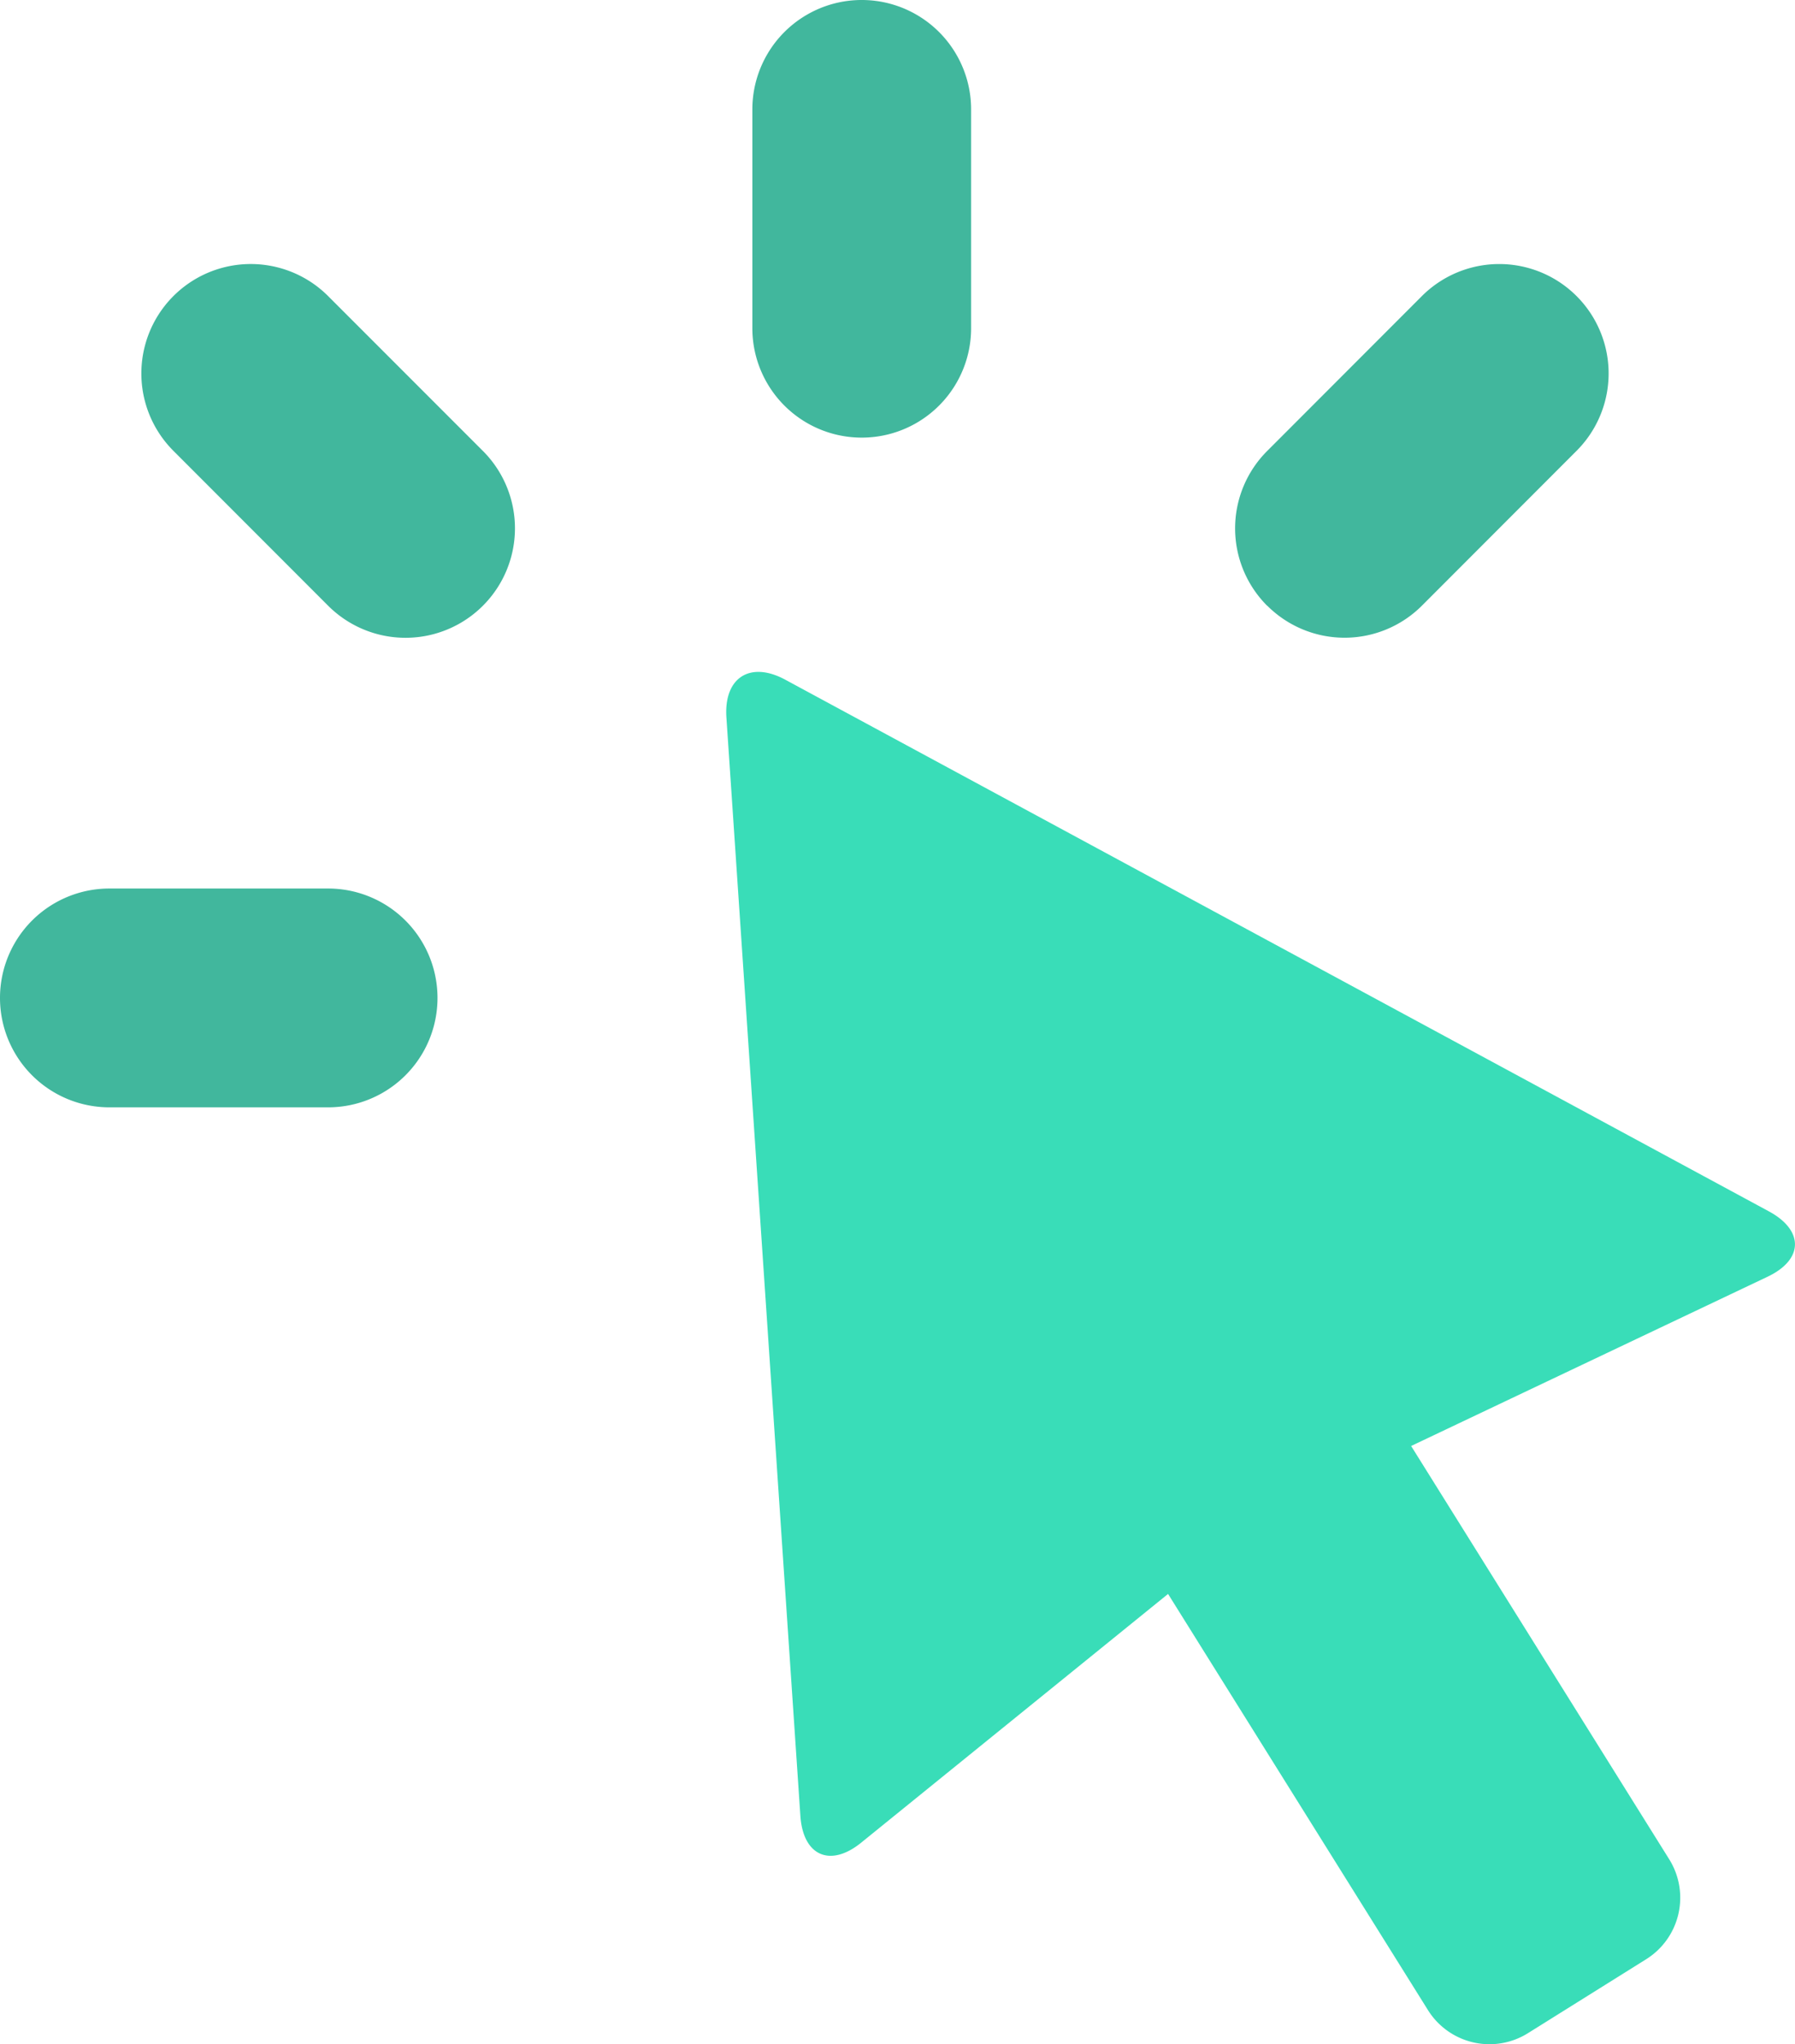
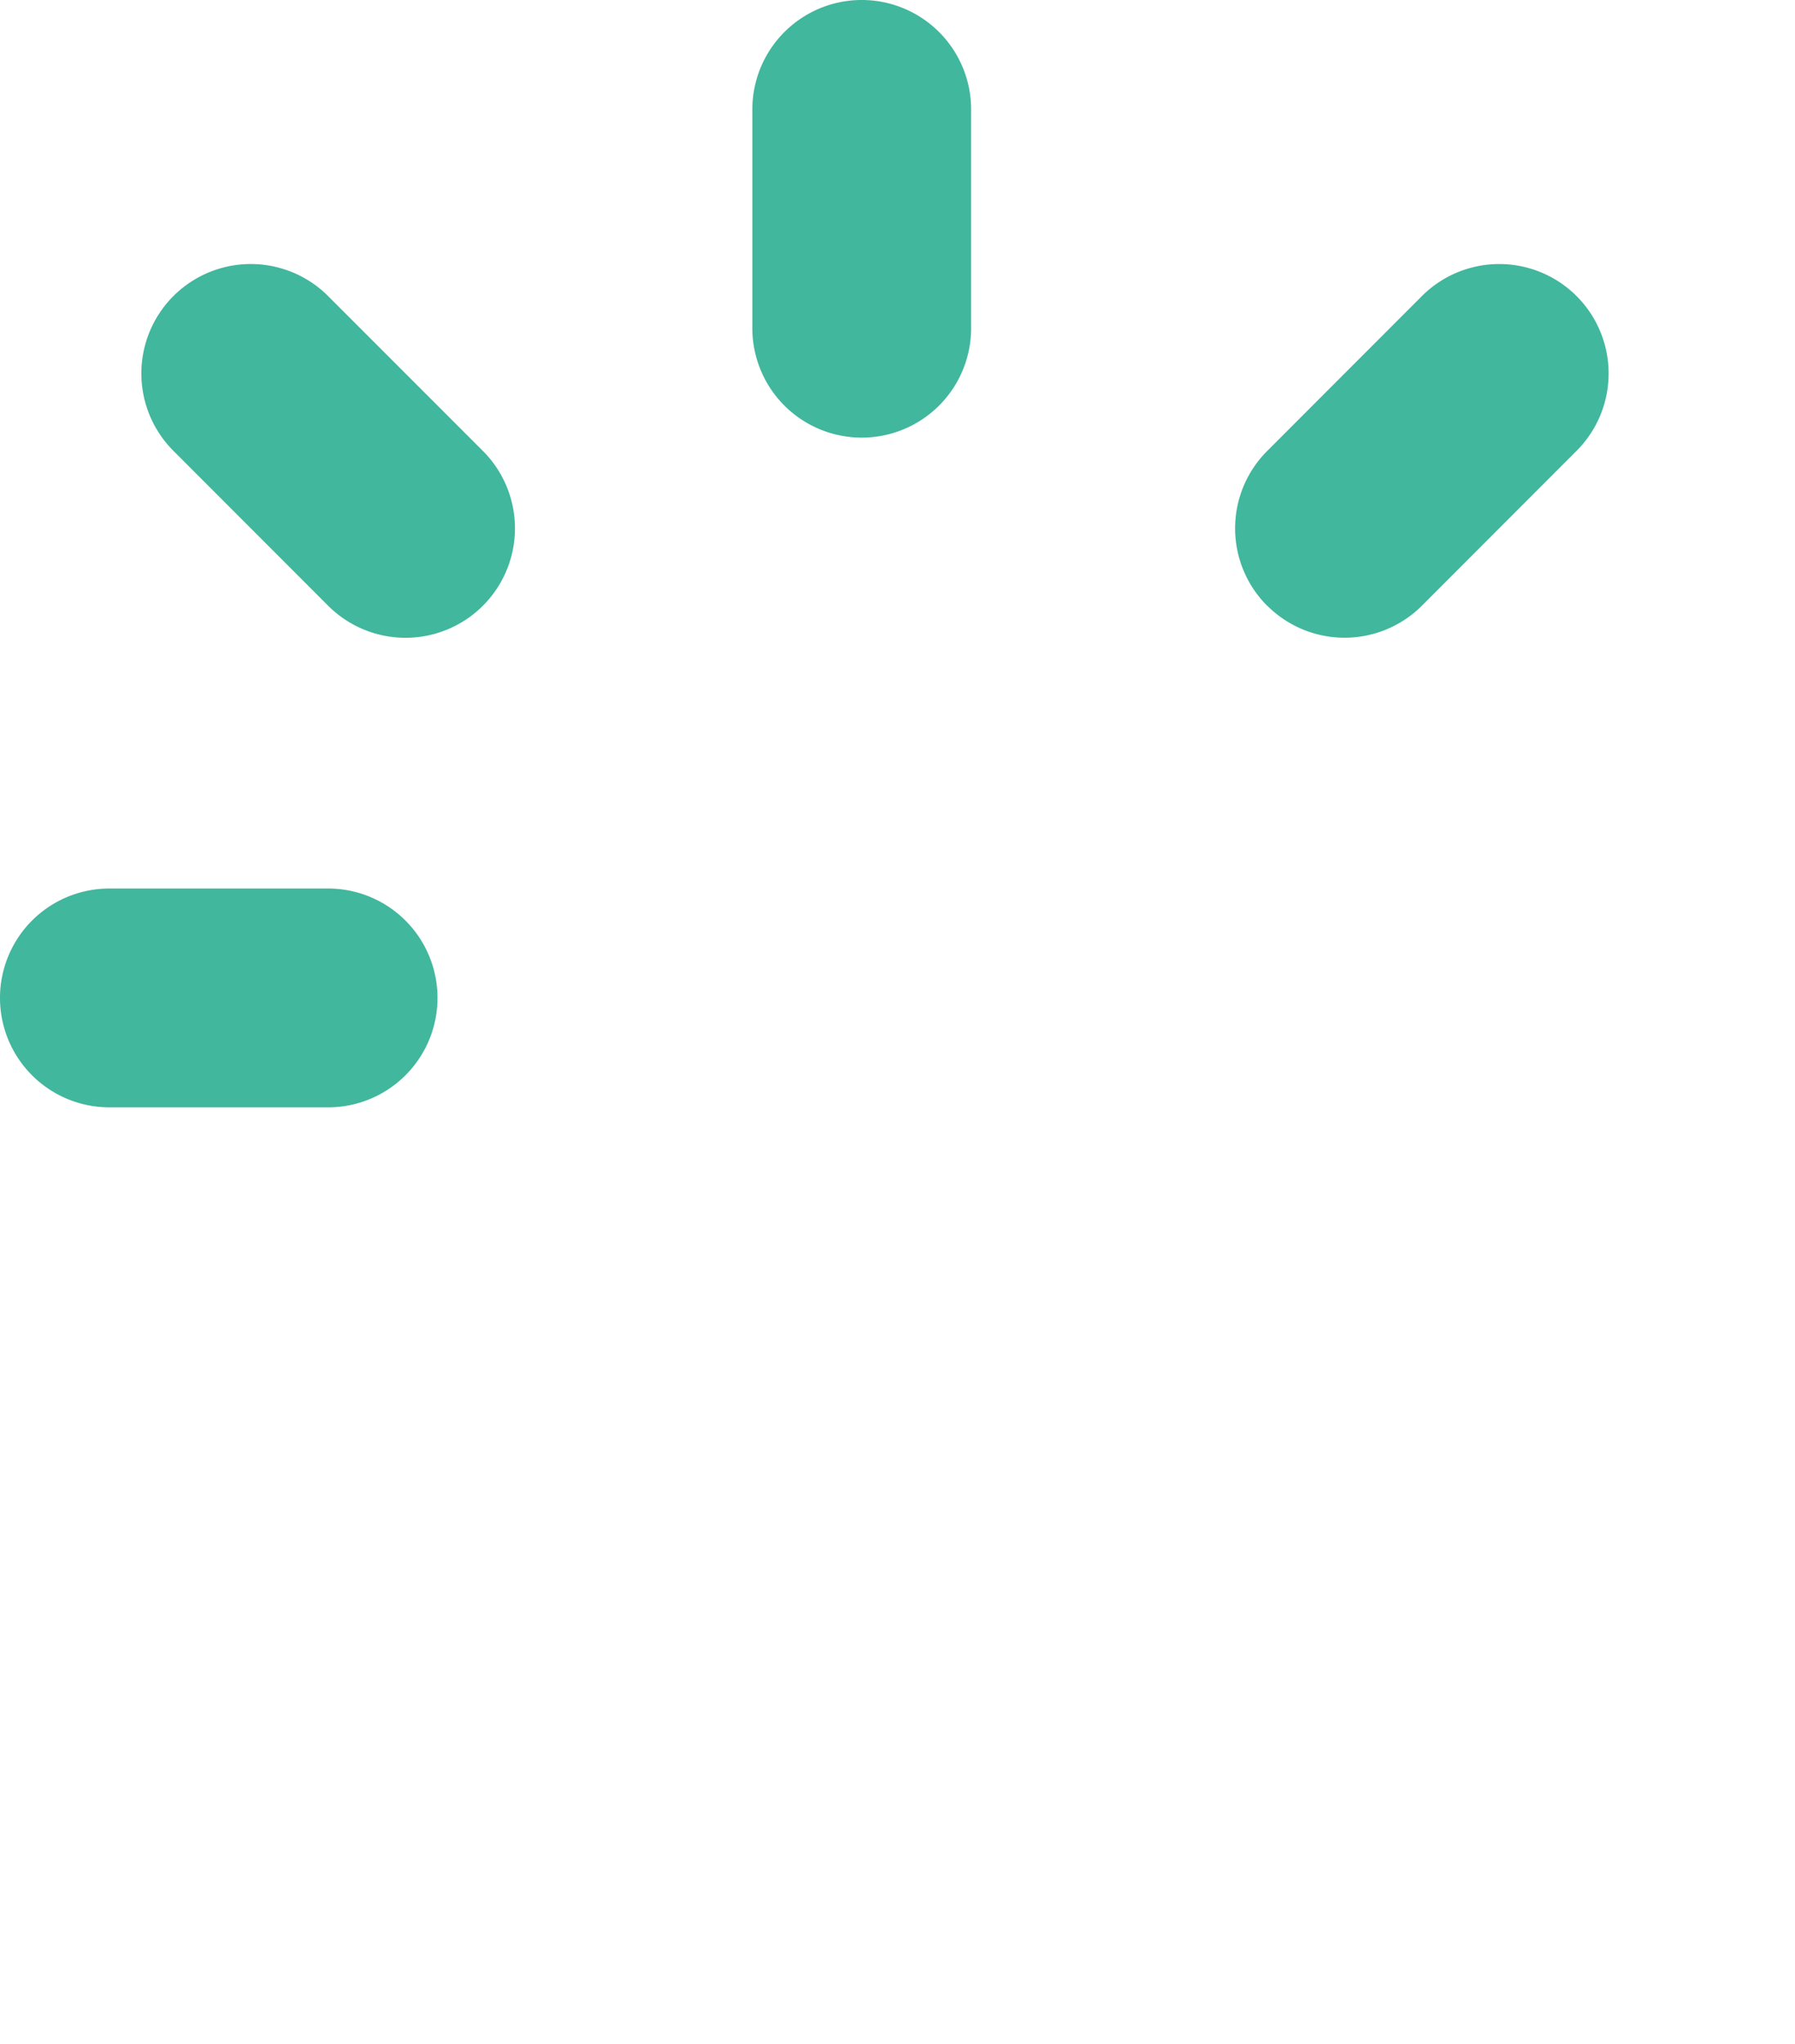
<svg xmlns="http://www.w3.org/2000/svg" width="49.234" height="56.049" viewBox="0 0 49.234 56.049">
  <g transform="translate(-23.364 -20)">
    <path d="M3 30.364a3 3 0 010-6H9a3 3 0 010 6zM9 16.609 4.756 12.362A3 3 0 019 8.119l4.246 4.247A3 3 0 019 16.609zm25.755.0a3 3 0 010-4.241L39 8.119a3 3 0 014.243 4.243L39 16.609a3 3 0 01-4.241.0zM20.636 9V3a3 3 0 016 0V9a3 3 0 01-6 0z" transform="translate(23.364 20)" fill="#41b79d" />
-     <path d="M18.786 21.226l9.776-4.641c.992-.471 1-1.271.038-1.792L1.62.214C.656-.307-.068.156.005 1.249L2.034 31.367c.074 1.1.82 1.423 1.667.737l8.418-6.821L19.251 36.7a1.99 1.99.0 002.738.628L25.232 35.3a1.989 1.989.0 00.636-2.736z" transform="translate(43.283 38.424)" fill="#39ddb8" />
  </g>
</svg>